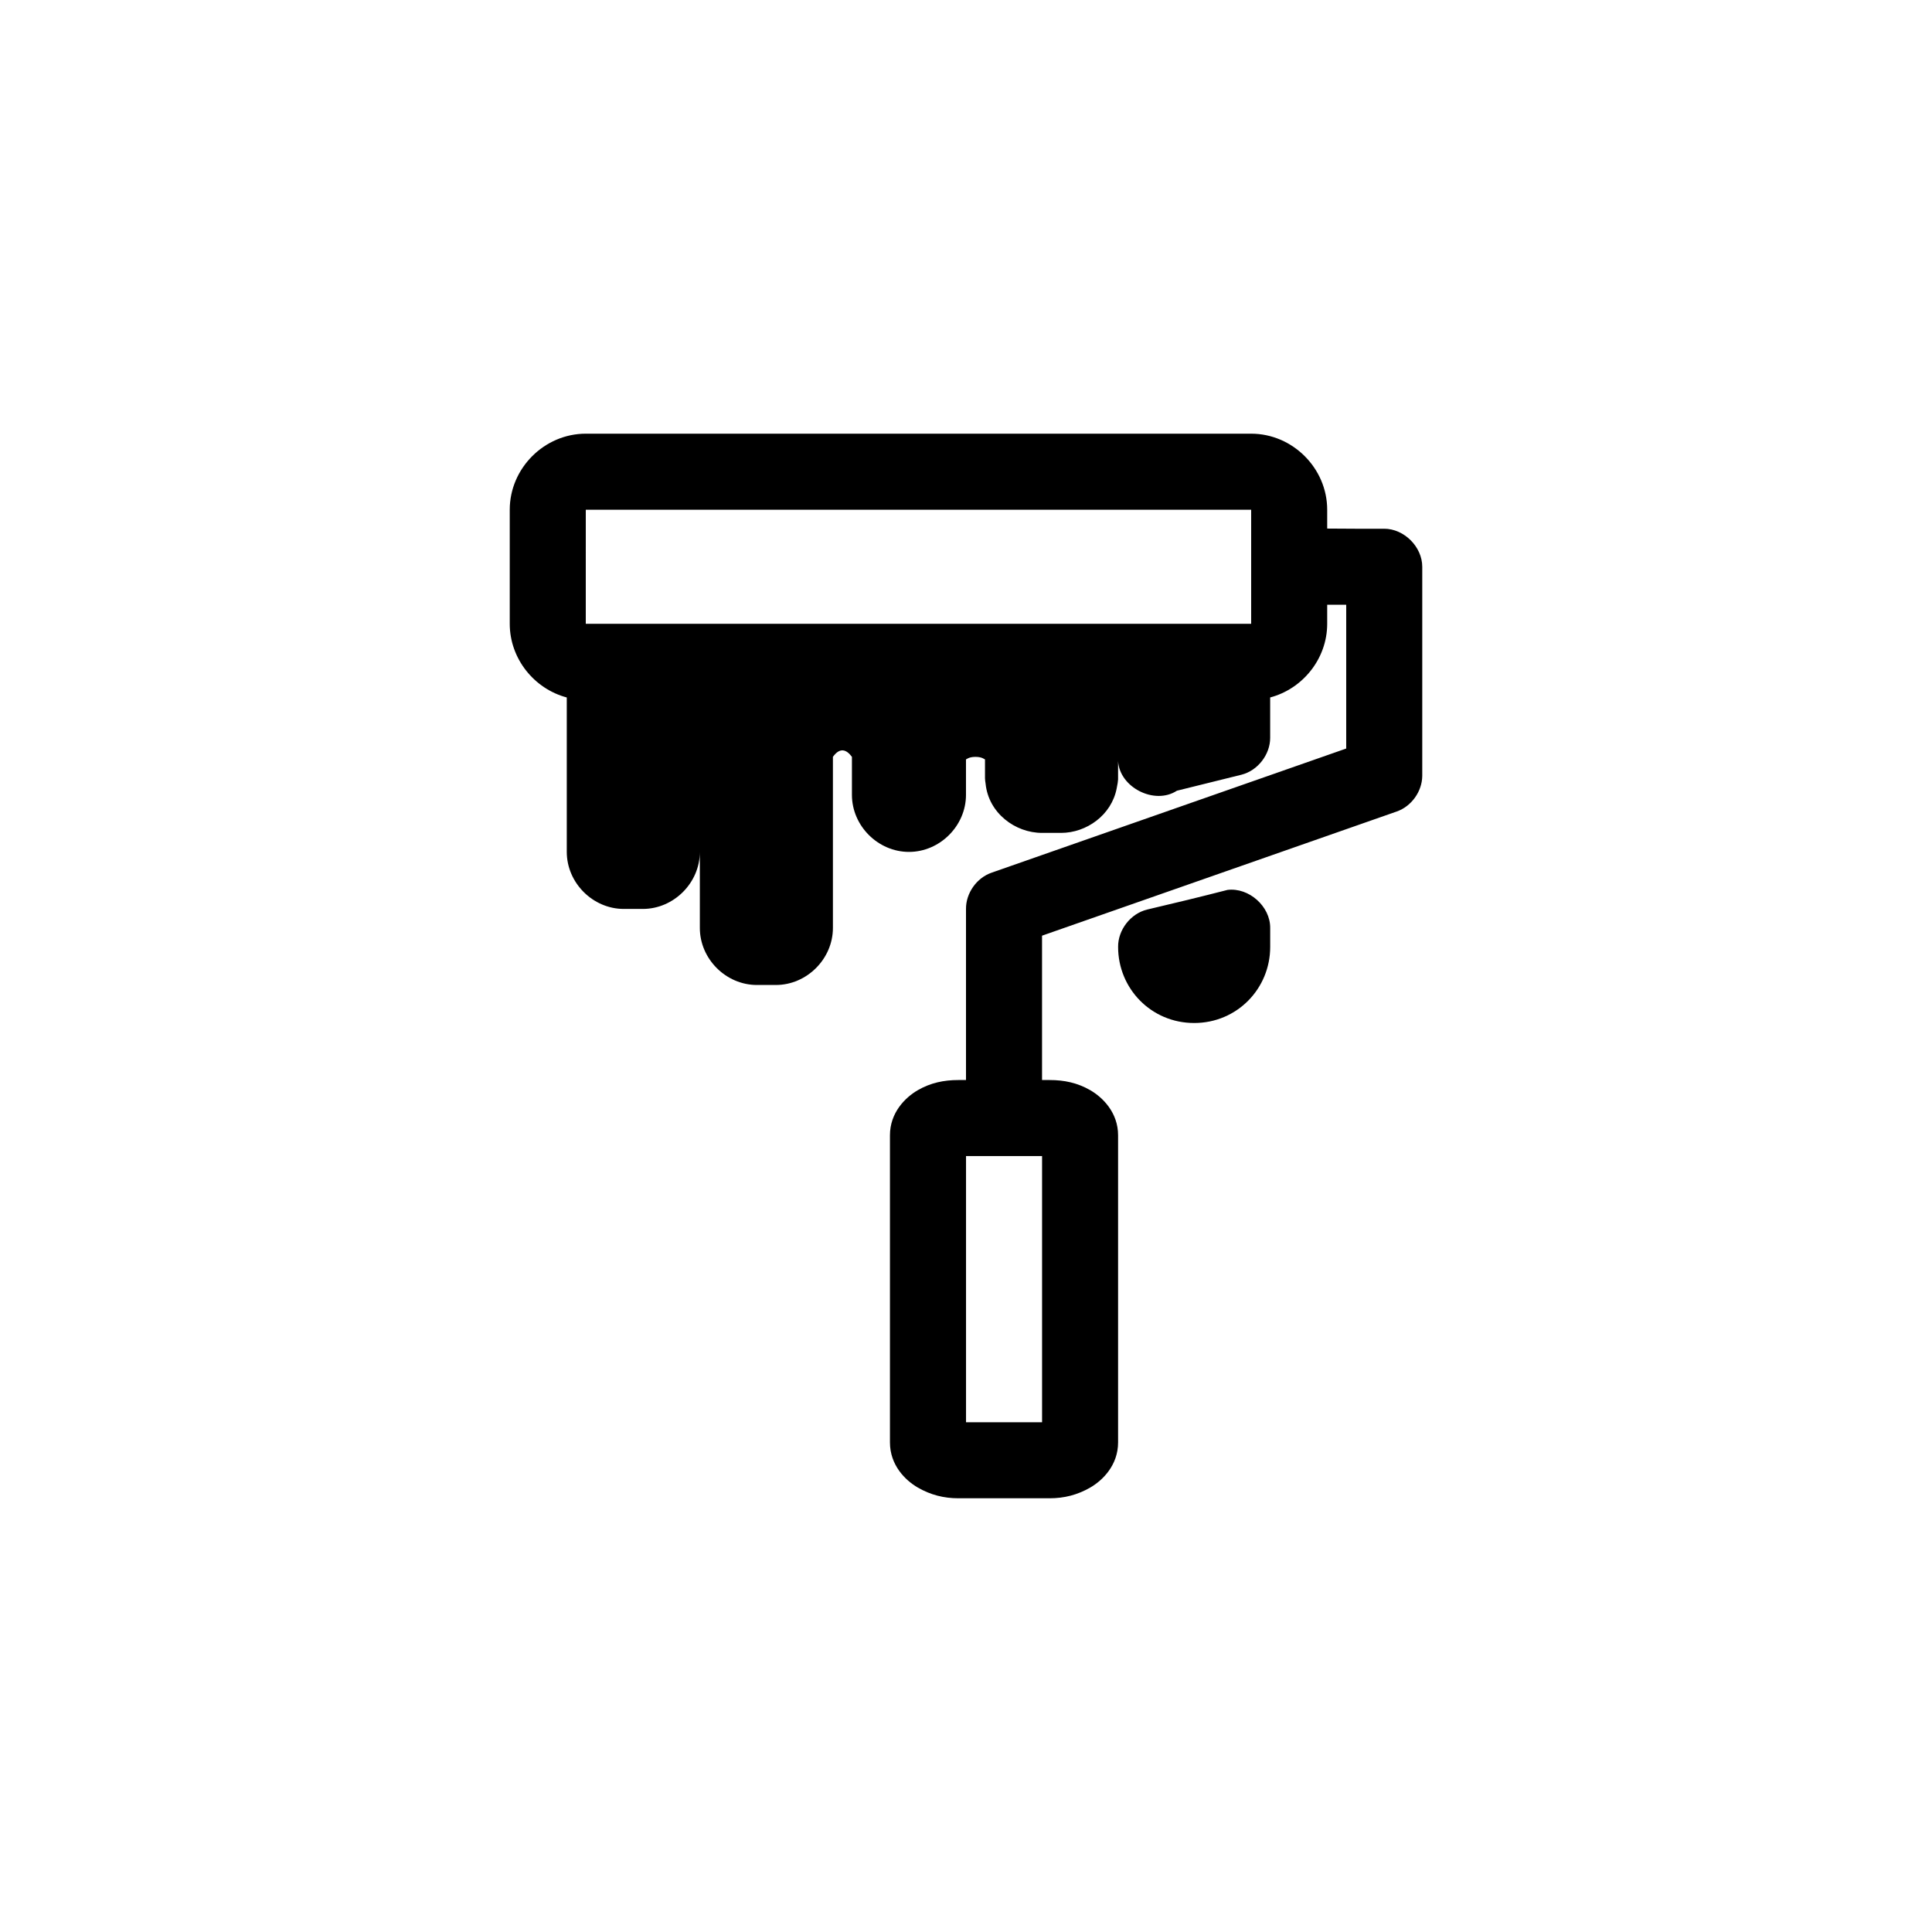
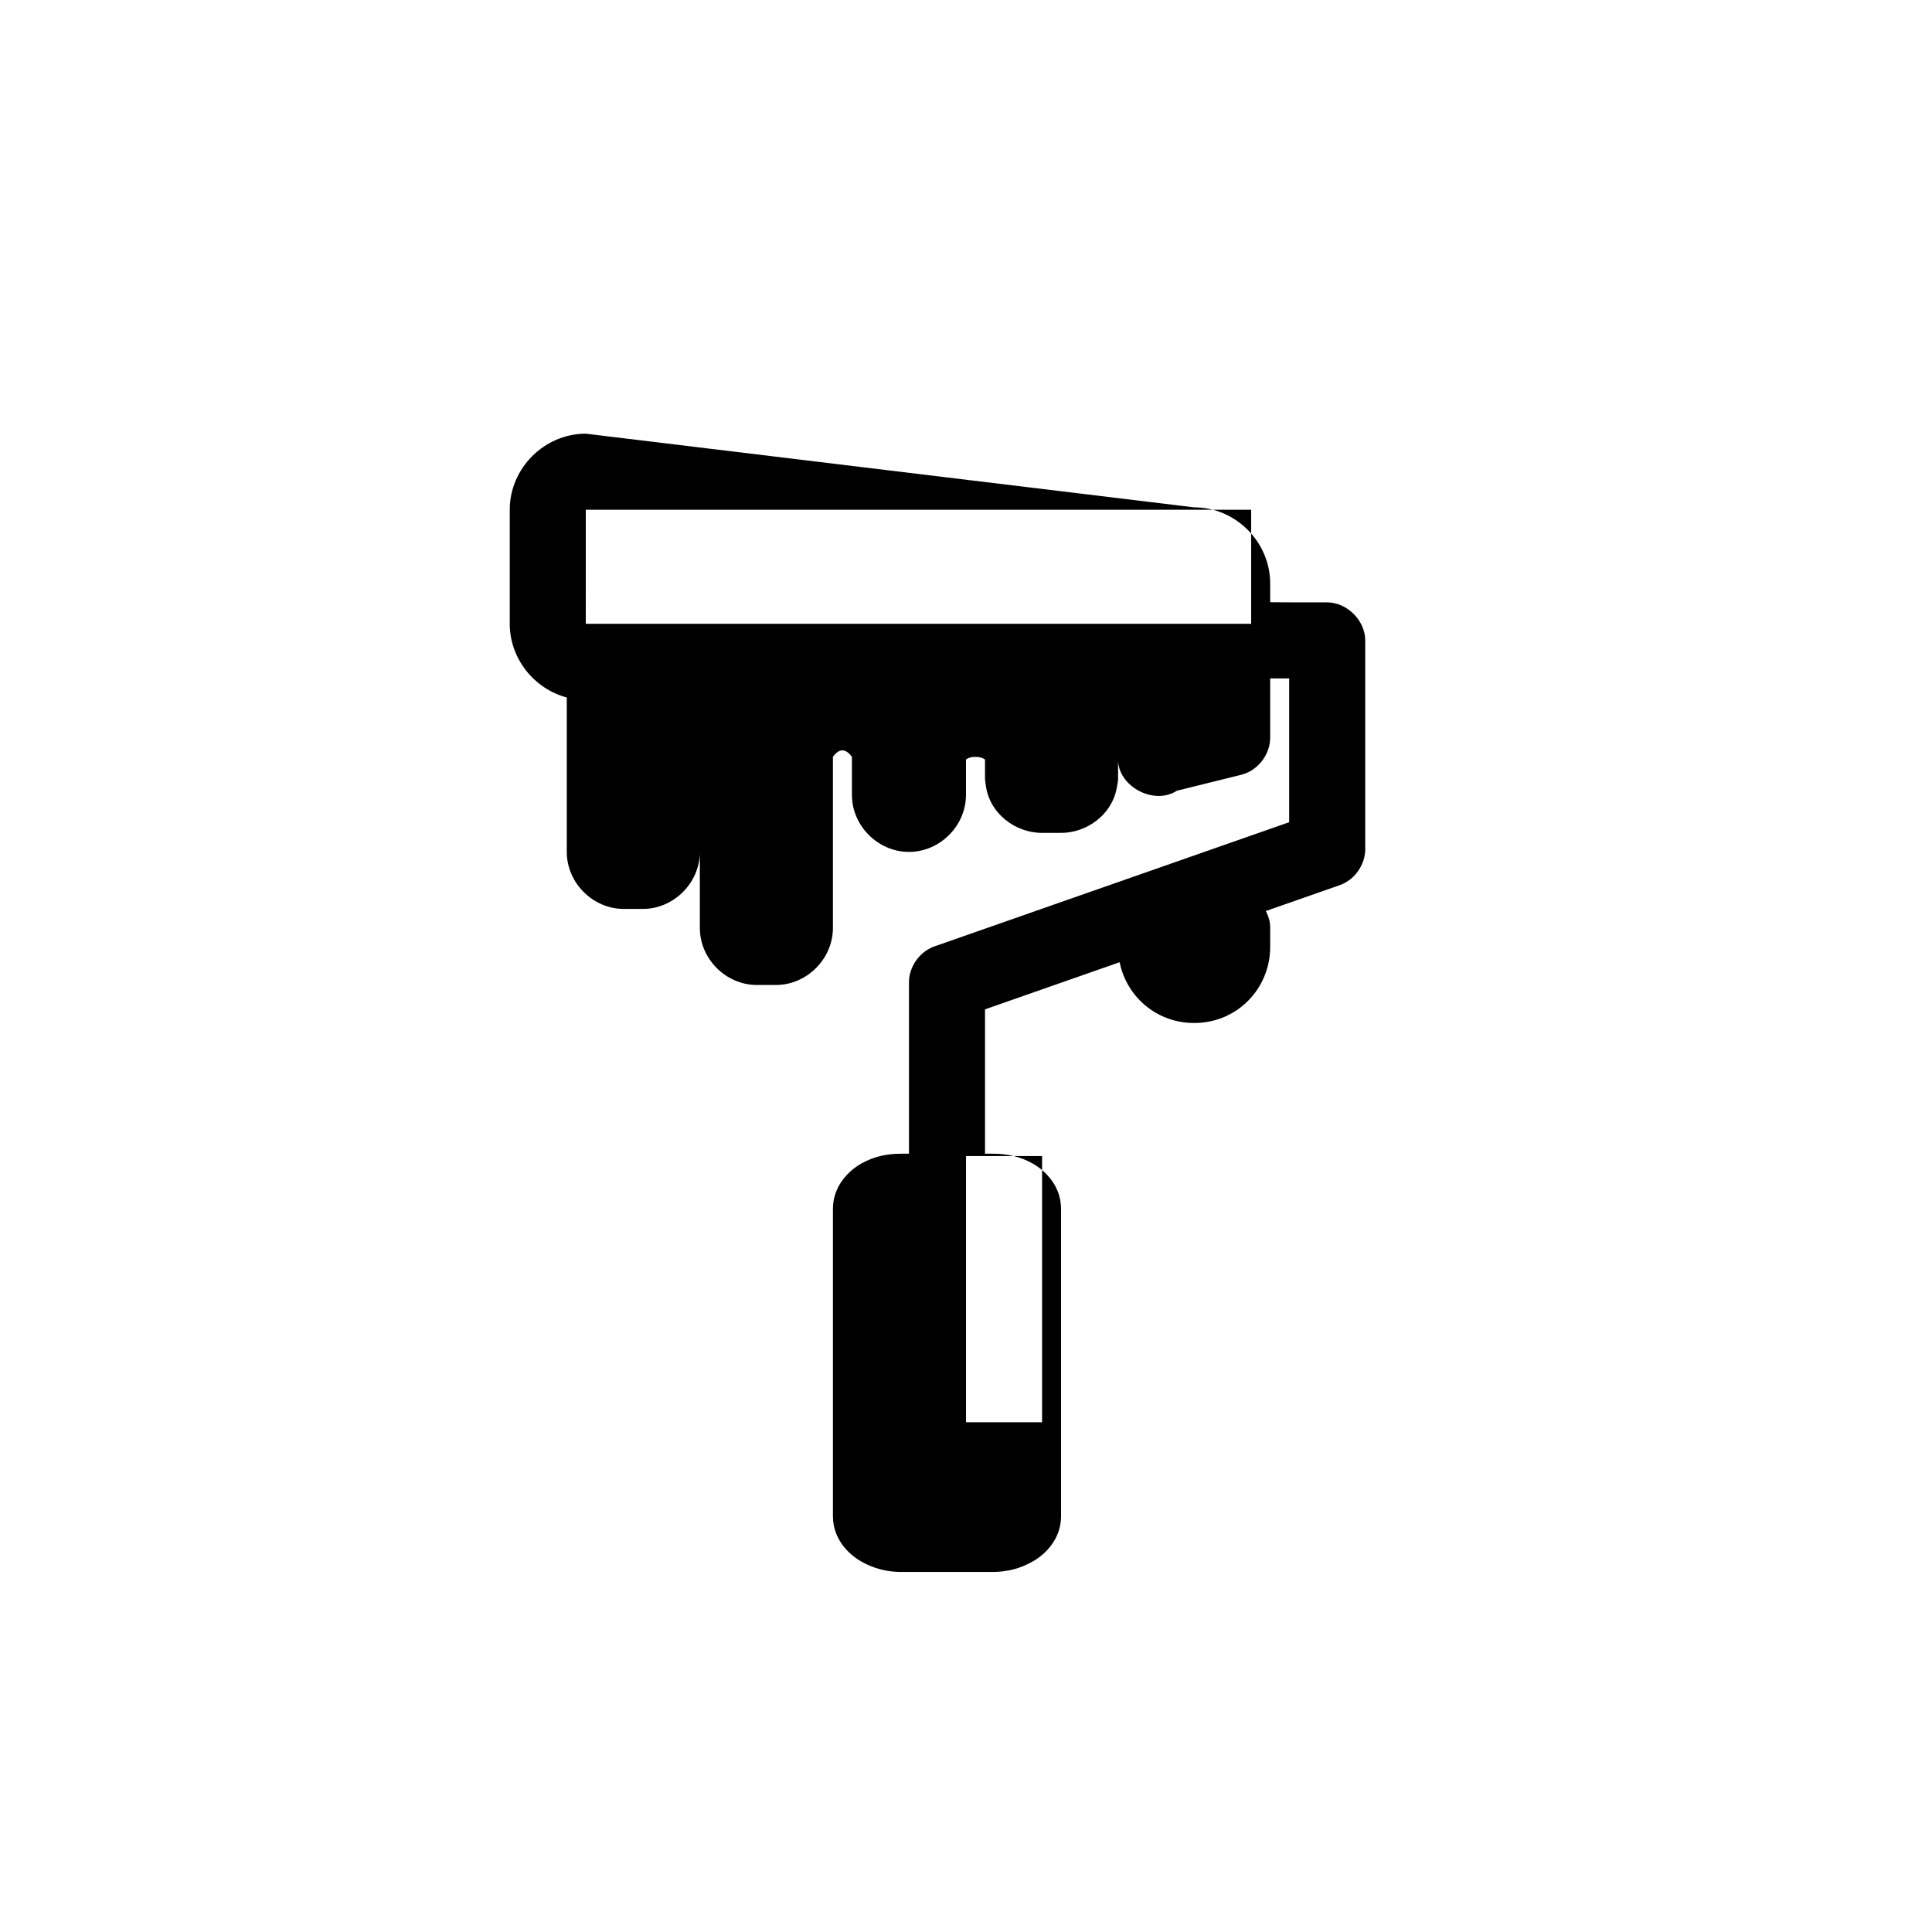
<svg xmlns="http://www.w3.org/2000/svg" fill="#000000" width="800px" height="800px" version="1.1" viewBox="144 144 512 512">
-   <path d="m299.24 258.93c-10.988 0-20.152 9.164-20.152 20.152v30.23c0 9.258 6.492 17.246 15.113 19.523v40.93c0 8.199 6.914 15.113 15.113 15.113h5.039c8.199 0 15.113-6.914 15.113-15.113v20.152c0 8.199 6.914 15.113 15.113 15.113h5.039c8.199 0 15.113-6.914 15.113-15.113 0.004-15.133 0-30.254 0-45.344 1.844-2.562 3.555-2 5.039 0-0.012 3.418 0 6.691 0 10.078 0 8.199 6.914 15.113 15.113 15.113 8.199 0 15.113-6.914 15.113-15.113 0-3.133 0.004-6.621 0-9.445 0.086 0.164 0.531-0.629 2.519-0.629s2.434 0.797 2.519 0.629v5.039c0.02 0.477 0.07 0.949 0.156 1.418 0.785 7.832 7.859 13.062 14.961 13.062h5.039c6.719 0 13.395-4.691 14.75-11.836 0.227-1.133 0.336-1.793 0.363-2.332v-4.879c0.398 7.023 9.695 11.719 15.586 7.871l17.16-4.254c4.289-1.105 7.559-5.332 7.559-9.758v-10.707c8.621-2.277 15.113-10.262 15.113-19.523v-5.039h5.039v38.102l-93.992 32.906c-3.949 1.371-6.805 5.422-6.769 9.602v45.344h-2.047c-3.793 0-7.32 0.723-10.707 2.676-3.387 1.957-7.398 5.992-7.398 11.965v81.398c0 5.977 4.012 10.012 7.398 11.965 3.387 1.953 6.914 2.832 10.707 2.832h24.246c3.793 0 7.32-0.879 10.707-2.832 3.383-1.953 7.398-5.988 7.398-11.965v-81.398c0-5.977-4.012-10.012-7.398-11.965-3.391-1.953-6.914-2.676-10.707-2.676h-2.047v-38.258l93.992-32.906c3.898-1.355 6.738-5.316 6.769-9.445v-55.418c0-5.277-4.801-10.074-10.078-10.078-5.398 0.004-10.09 0.012-15.113-0.043v-4.992c0-10.988-9.164-20.152-20.152-20.152zm0 20.152h176.33v30.23h-15.113-161.22zm170.04 100.76c-6.973 1.789-14.16 3.539-21.254 5.195-4.398 1.059-7.769 5.394-7.715 9.918 0 11 8.742 20.152 20.152 20.152 11.41 0 20.152-9.152 20.152-20.152v-5.039c0.043-5.723-5.656-10.793-11.336-10.078zm-69.273 70.531h20.152v70.535h-20.152z" />
+   <path d="m299.24 258.93c-10.988 0-20.152 9.164-20.152 20.152v30.23c0 9.258 6.492 17.246 15.113 19.523v40.93c0 8.199 6.914 15.113 15.113 15.113h5.039c8.199 0 15.113-6.914 15.113-15.113v20.152c0 8.199 6.914 15.113 15.113 15.113h5.039c8.199 0 15.113-6.914 15.113-15.113 0.004-15.133 0-30.254 0-45.344 1.844-2.562 3.555-2 5.039 0-0.012 3.418 0 6.691 0 10.078 0 8.199 6.914 15.113 15.113 15.113 8.199 0 15.113-6.914 15.113-15.113 0-3.133 0.004-6.621 0-9.445 0.086 0.164 0.531-0.629 2.519-0.629s2.434 0.797 2.519 0.629v5.039c0.02 0.477 0.07 0.949 0.156 1.418 0.785 7.832 7.859 13.062 14.961 13.062h5.039c6.719 0 13.395-4.691 14.75-11.836 0.227-1.133 0.336-1.793 0.363-2.332v-4.879c0.398 7.023 9.695 11.719 15.586 7.871l17.16-4.254c4.289-1.105 7.559-5.332 7.559-9.758v-10.707v-5.039h5.039v38.102l-93.992 32.906c-3.949 1.371-6.805 5.422-6.769 9.602v45.344h-2.047c-3.793 0-7.32 0.723-10.707 2.676-3.387 1.957-7.398 5.992-7.398 11.965v81.398c0 5.977 4.012 10.012 7.398 11.965 3.387 1.953 6.914 2.832 10.707 2.832h24.246c3.793 0 7.32-0.879 10.707-2.832 3.383-1.953 7.398-5.988 7.398-11.965v-81.398c0-5.977-4.012-10.012-7.398-11.965-3.391-1.953-6.914-2.676-10.707-2.676h-2.047v-38.258l93.992-32.906c3.898-1.355 6.738-5.316 6.769-9.445v-55.418c0-5.277-4.801-10.074-10.078-10.078-5.398 0.004-10.09 0.012-15.113-0.043v-4.992c0-10.988-9.164-20.152-20.152-20.152zm0 20.152h176.33v30.23h-15.113-161.22zm170.04 100.76c-6.973 1.789-14.16 3.539-21.254 5.195-4.398 1.059-7.769 5.394-7.715 9.918 0 11 8.742 20.152 20.152 20.152 11.41 0 20.152-9.152 20.152-20.152v-5.039c0.043-5.723-5.656-10.793-11.336-10.078zm-69.273 70.531h20.152v70.535h-20.152z" />
</svg>